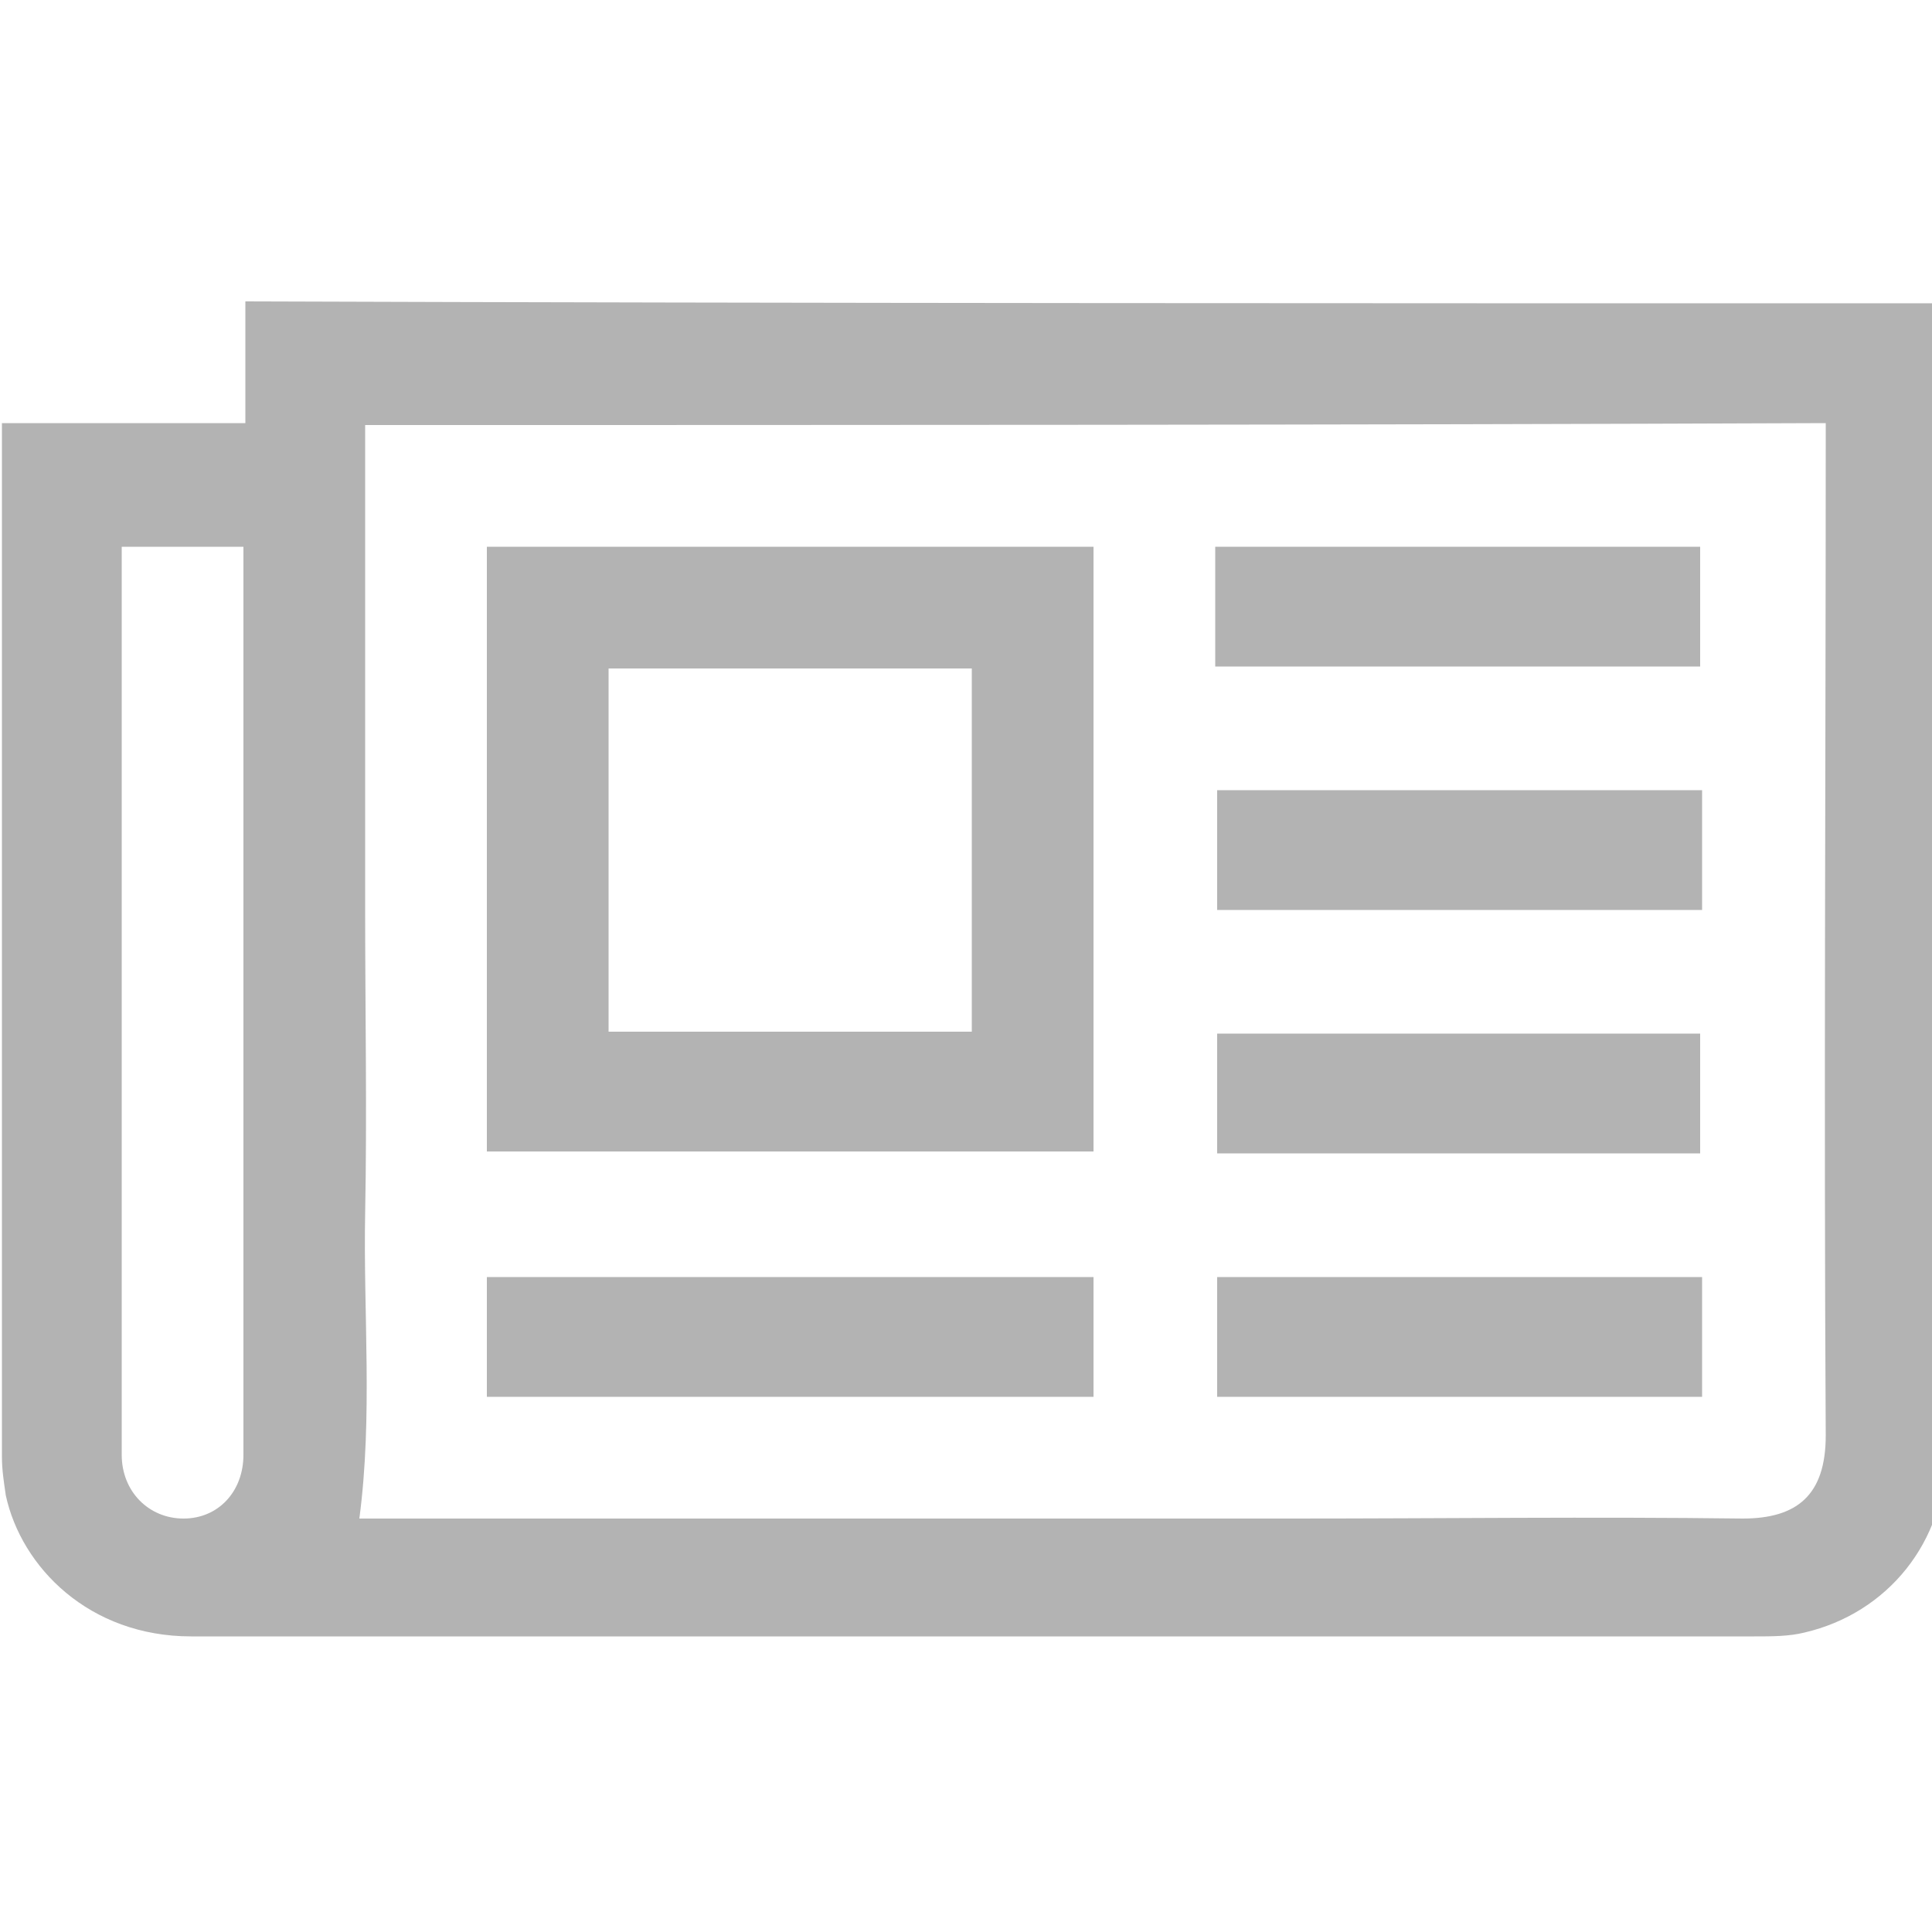
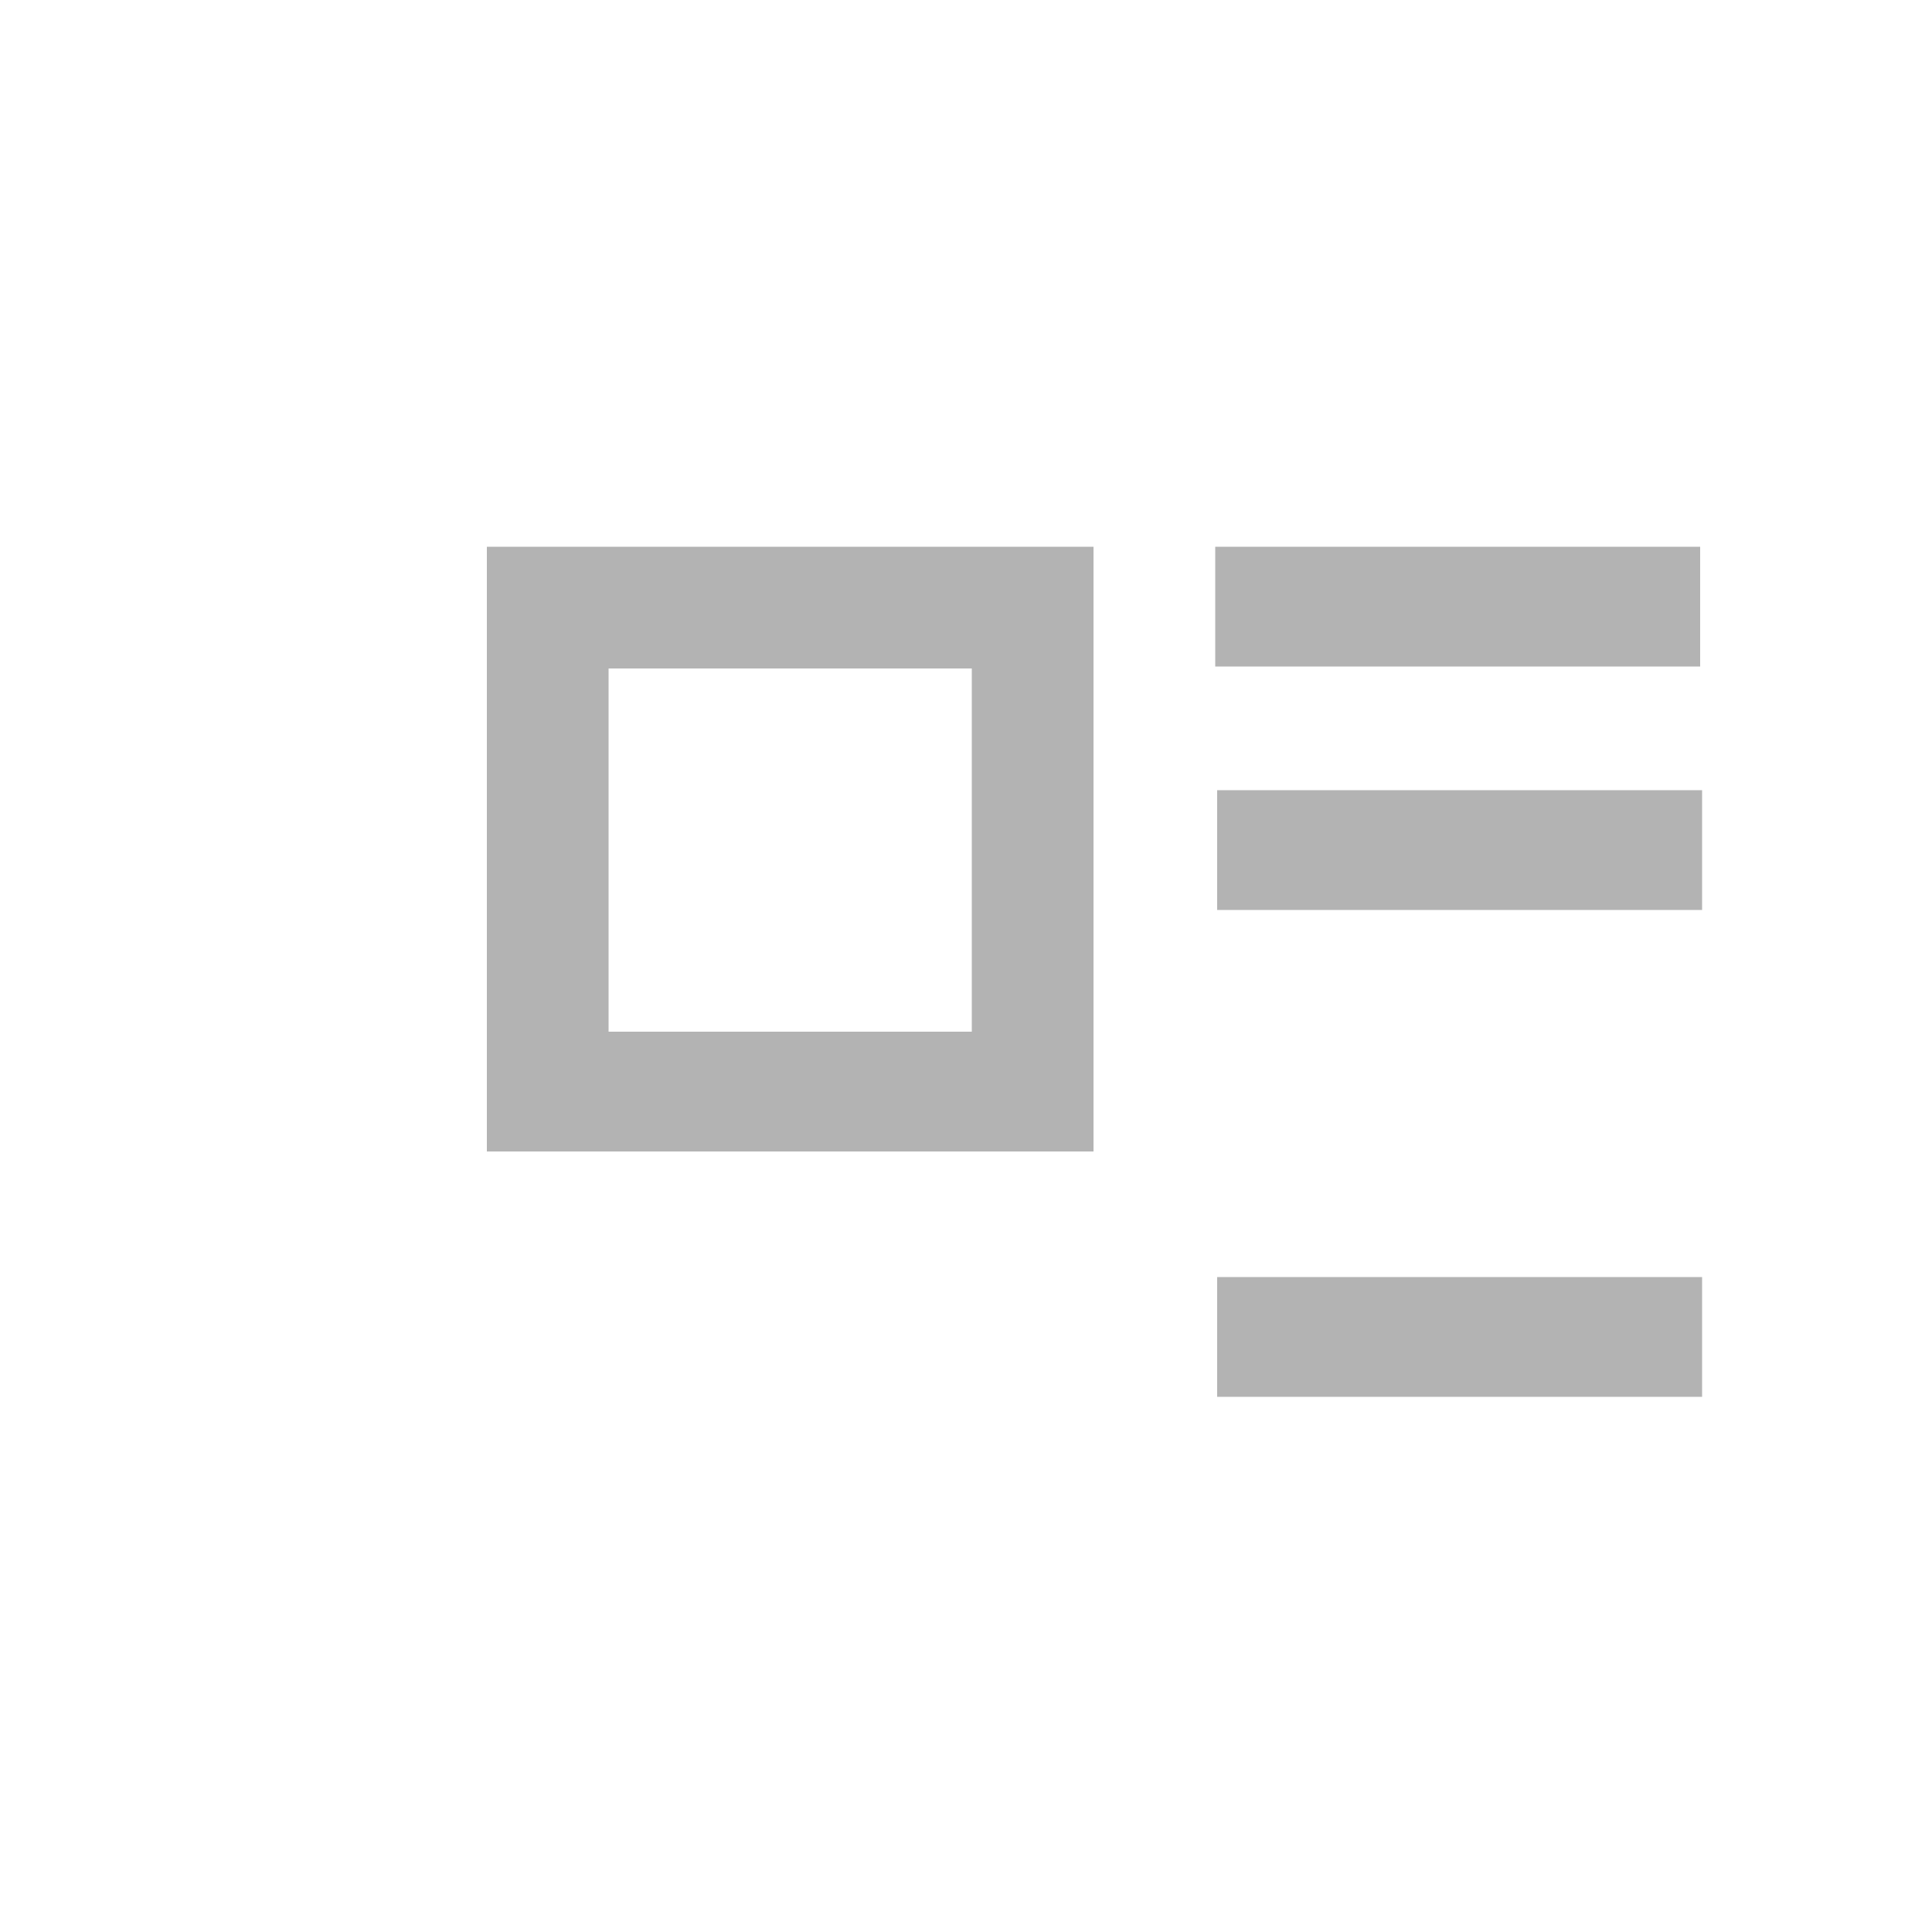
<svg xmlns="http://www.w3.org/2000/svg" id="Calque_1" xml:space="preserve" viewBox="0 0 100 100" version="1.1" y="0px" x="0px" enable-background="new 0 0 100 100">
  <g display="none">
    <g display="inline" fill="#B3B3B3">
      <path d="m12.6 50.3v-38.9c0-3.1 1.9-5.1 5-5.1h16.5 26.6c3.5 0 6.6 1.2 9.1 3.8l14.5 14.5c2.5 2.5 3.8 5.6 3.8 9.2v55.8c0 2.1-1 3.6-2.9 4.5-0.6 0.3-1.4 0.4-2.1 0.4h-65.4c-3.1 0-5-2-5-5.1-0.1-13.1-0.1-26.1-0.1-39.1zm69.2-12.6h-1-19c-3.2 0-5.1-2-5.1-5.1v-19.2-0.8h-37.7v75.4h62.8v-50.3zm-18.8-24.9v18.6h18.6c-0.5-0.8-0.9-1.6-1.4-2.1-5-5.1-10.1-10.1-15.1-15.1-0.6-0.6-1.4-0.9-2.1-1.4z" />
-       <path d="m25.2 81.7v-9c0-0.2 0.1-0.5 0.3-0.6 3-3 6-6 8.9-9 0.1-0.1 0.1-0.1 0.2-0.1 2 2.1 4.1 4.1 6.1 6.2l18.9-18.9c0.3 0.3 0.5 0.4 0.6 0.6l14.8 14.8c0.2 0.2 0.4 0.6 0.4 0.9v14.9 0.3c-16.7-0.1-33.4-0.1-50.2-0.1z" />
+       <path d="m25.2 81.7v-9c0-0.2 0.1-0.5 0.3-0.6 3-3 6-6 8.9-9 0.1-0.1 0.1-0.1 0.2-0.1 2 2.1 4.1 4.1 6.1 6.2l18.9-18.9c0.3 0.3 0.5 0.4 0.6 0.6l14.8 14.8c0.2 0.2 0.4 0.6 0.4 0.9c-16.7-0.1-33.4-0.1-50.2-0.1z" />
      <path d="m44 47.2c0 5.2-4.2 9.4-9.5 9.4s-9.4-4.2-9.4-9.5 4.2-9.4 9.5-9.4c5.3 0.1 9.4 4.2 9.4 9.5z" />
    </g>
  </g>
  <g display="none">
    <g display="inline">
-       <path d="m50.4 9.4h38.8c3.6 0 6.2 1.6 7.7 4.9 0.4 0.8 0.6 1.8 0.6 2.6v66.8c0 3.5-3.2 7-6.7 7.4-0.8 0.1-1.7 0.1-2.5 0.1h-76.8c-3.4 0-5.9-1.4-7.5-4.4-0.6-1.1-0.9-2.2-0.9-3.4v-65.8c0-4.8 3.3-8.2 8.2-8.2h22.4 16.7zm0 6.3h-16.2-2.8c-1.9 0.1-3.2 1.4-3.2 3.3v24.8c0 0.7 0.3 1.4 0.7 2 0.6 1.1 1.8 1.3 2.9 1.3h36.8c0.3 0 0.7 0 1-0.1 1.5-0.3 2.6-1.5 2.6-3.1v-25.2c0-0.5-0.2-1-0.4-1.5-0.7-1.2-1.8-1.6-3.1-1.6-6 0.1-12.1 0.1-18.3 0.1zm-0.1 69.2h12.4 6.4c2 0 3.3-1.4 3.3-3.4v-24.8c0-0.6-0.2-1.3-0.6-1.9-0.7-1.1-1.8-1.4-3-1.4h-36.8c-0.3 0-0.7 0-1 0.1-1.5 0.3-2.6 1.5-2.6 3.1v25.2c0 0.6 0.2 1.2 0.5 1.7 0.7 1.1 1.7 1.5 3 1.5 6.1-0.1 12.2-0.1 18.4-0.1zm-28.3-62.9v-3.1c0-1.8-1.2-3.2-3-3.2-2.2-0.1-4.4-0.1-6.5 0-1.8 0.1-3 1.4-3 3.2v6c0 1.9 1.2 3.3 3.1 3.3 2.1 0.1 4.2 0.1 6.4 0 1.9-0.1 3.1-1.4 3.1-3.3-0.1-0.9-0.1-1.9-0.1-2.9zm0 18.9v-3.1c0-1.8-1.2-3.2-3-3.2-2.2-0.1-4.4-0.1-6.5 0-1.8 0.1-3 1.4-3 3.2v6c0 1.9 1.2 3.3 3.1 3.3 2.1 0.1 4.2 0.1 6.4 0 1.9-0.1 3.1-1.4 3.1-3.3-0.1-0.9-0.1-1.9-0.1-2.9zm0 37.8v-3.1c0-1.8-1.2-3.2-3-3.2-2.2-0.1-4.4-0.1-6.5 0-1.8 0.1-3 1.4-3 3.2v6c0 1.9 1.2 3.3 3.1 3.3 2.1 0.1 4.2 0.1 6.4 0 1.9-0.1 3.1-1.4 3.1-3.3-0.1-1-0.1-2-0.1-2.9zm56.6-0.1v3.1c0 1.9 1.2 3.2 3.1 3.3 2.1 0.1 4.2 0.1 6.4 0 1.9-0.1 3.1-1.4 3.1-3.3v-6c0-1.8-1.1-3.2-2.9-3.2-2.3-0.1-4.6-0.1-6.9 0-1.7 0.1-2.8 1.5-2.8 3.2v2.9zm0-56.6v3c0 1.9 1.2 3.2 3.1 3.3 2.1 0.1 4.3 0.1 6.4 0 1.9-0.1 3.1-1.4 3.1-3.3v-6.1c0-1.8-1.2-3.1-3-3.2-2.2-0.1-4.4-0.1-6.6 0-1.8 0.1-3 1.4-3 3.3v3zm0 18.9v3c0 1.9 1.2 3.2 3.1 3.3 2.1 0.1 4.3 0.1 6.4 0 1.9-0.1 3.1-1.4 3.1-3.3v-6c0-1.8-1.2-3.2-3-3.3-2.2-0.1-4.4-0.1-6.6 0-1.8 0.1-3 1.4-3 3.3v3zm-69.2 18.8v3c0 2 1.2 3.3 3.2 3.4 2.1 0.1 4.2 0.1 6.3 0 1.9-0.1 3.1-1.4 3.1-3.3v-6c0-1.9-1.2-3.2-3.1-3.3-2.1-0.1-4.2-0.1-6.4 0-1.9 0-3.1 1.4-3.1 3.3v2.9zm81.8 0.1v-3c0-1.9-1.2-3.3-3.1-3.3-2.1-0.1-4.2-0.1-6.4 0-1.9 0.1-3.1 1.4-3.1 3.3v6c0 1.9 1.2 3.3 3.1 3.3 2.1 0.1 4.2 0.1 6.4 0 1.9-0.1 3.1-1.4 3.1-3.3v-3z" fill="#B3B3B3" />
-     </g>
+       </g>
  </g>
  <g fill="#B3B3B3">
-     <path d="m100.7 15.7v0.8 58.8c0 4.5-3 8.2-7.3 9.2-0.8 0.2-1.7 0.2-2.6 0.2h-80.9c-5.3 0-8.8-3.6-9.6-7.3-0.1-0.7-0.2-1.3-0.2-2v-52.8-0.7h12.6v-6.3c29.2 0.1 58.6 0.1 88 0.1zm-81.8 6.3v0.9 24.2c0 5.2 0.1 10.5 0 15.7s0.4 10.5-0.3 15.8h0.8 47.5c7.8 0 15.5-0.1 23.3 0 2.8 0 4.3-1.2 4.3-4.3-0.1-17.2 0-34.3 0-51.5v-0.9c-25.3 0.1-50.4 0.1-75.6 0.1zm-12.6 6.3v0.7 46.3c0 1.9 1.4 3.3 3.2 3.3s3.1-1.4 3.1-3.3v-46.3-0.7h-6.3z" />
    <path d="m56.6 28.3v31.3h-31.4v-31.3h31.4zm-6.3 6.3h-18.8v18.8h18.8v-18.8z" />
-     <path d="m56.6 66.1v6.2h-31.4v-6.2h31.4z" />
    <path d="m62.9 34.5v-6.2h25.1v6.2h-25.1z" />
    <path d="m88.1 40.9v6.2h-25.1v-6.2h25.1z" />
-     <path d="m88 59.7h-25v-6.2h25v6.2z" />
    <path d="m88.1 66.1v6.2h-25.1v-6.2h25.1z" />
  </g>
</svg>